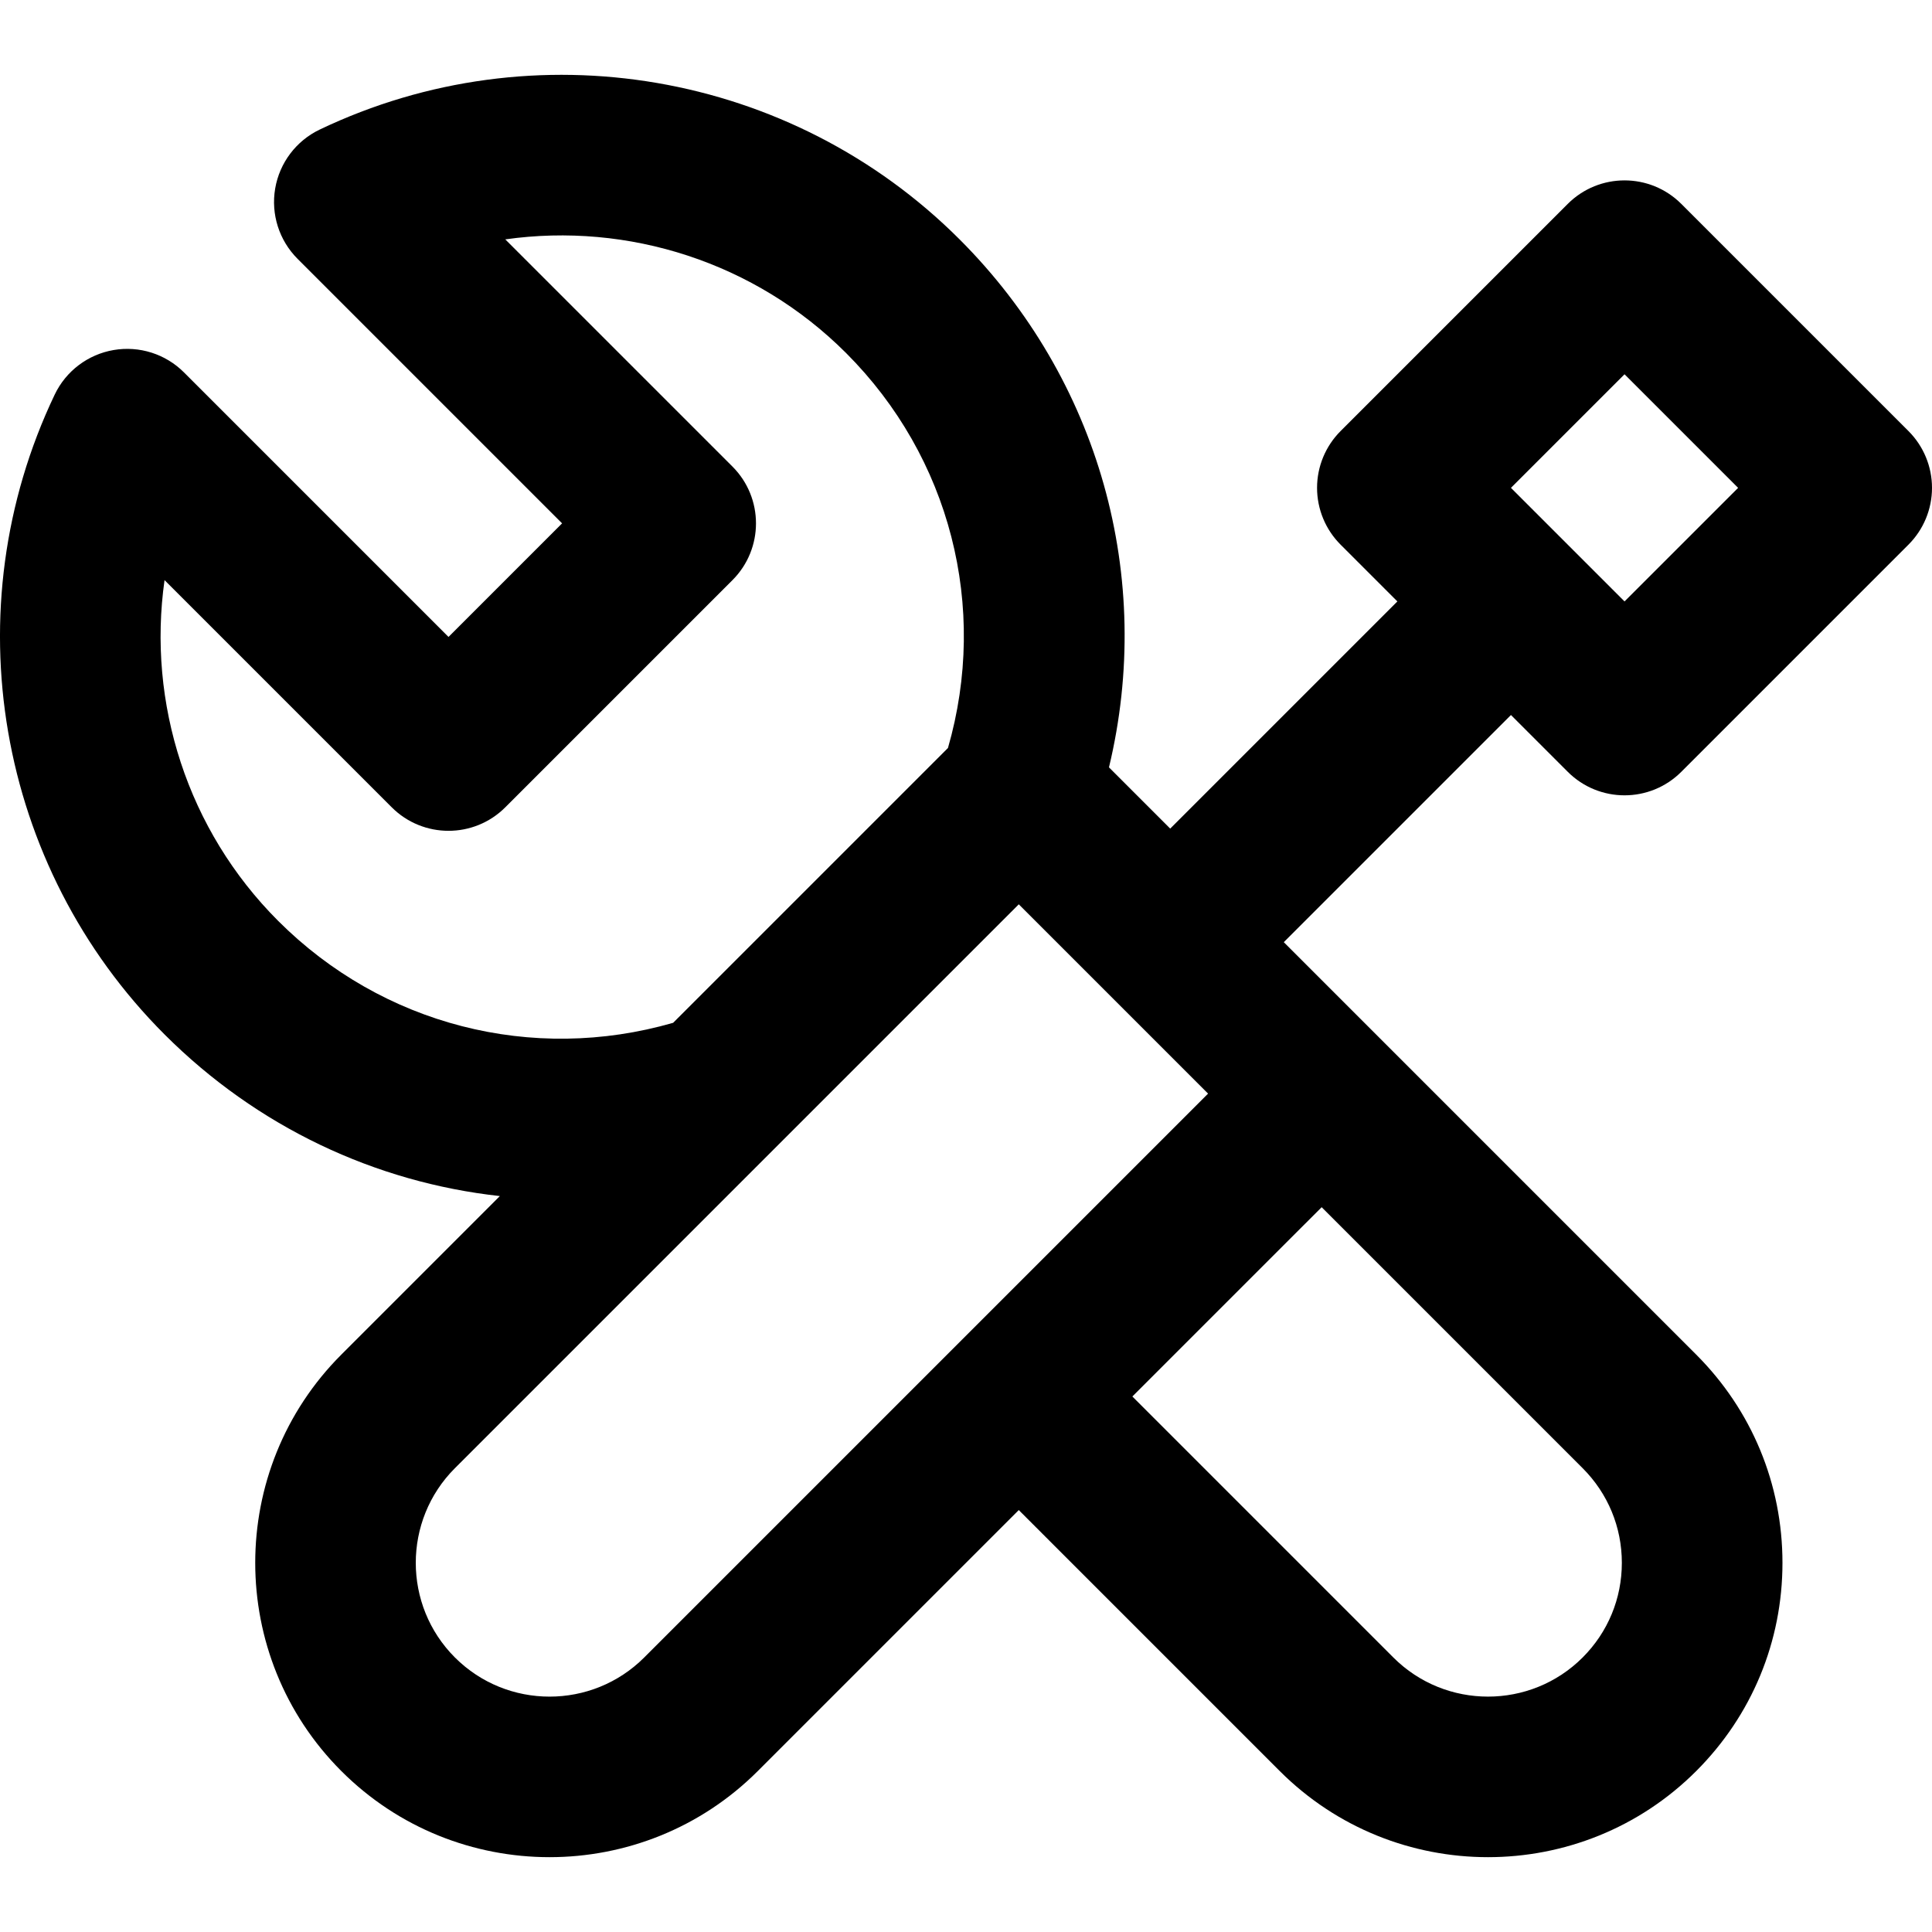
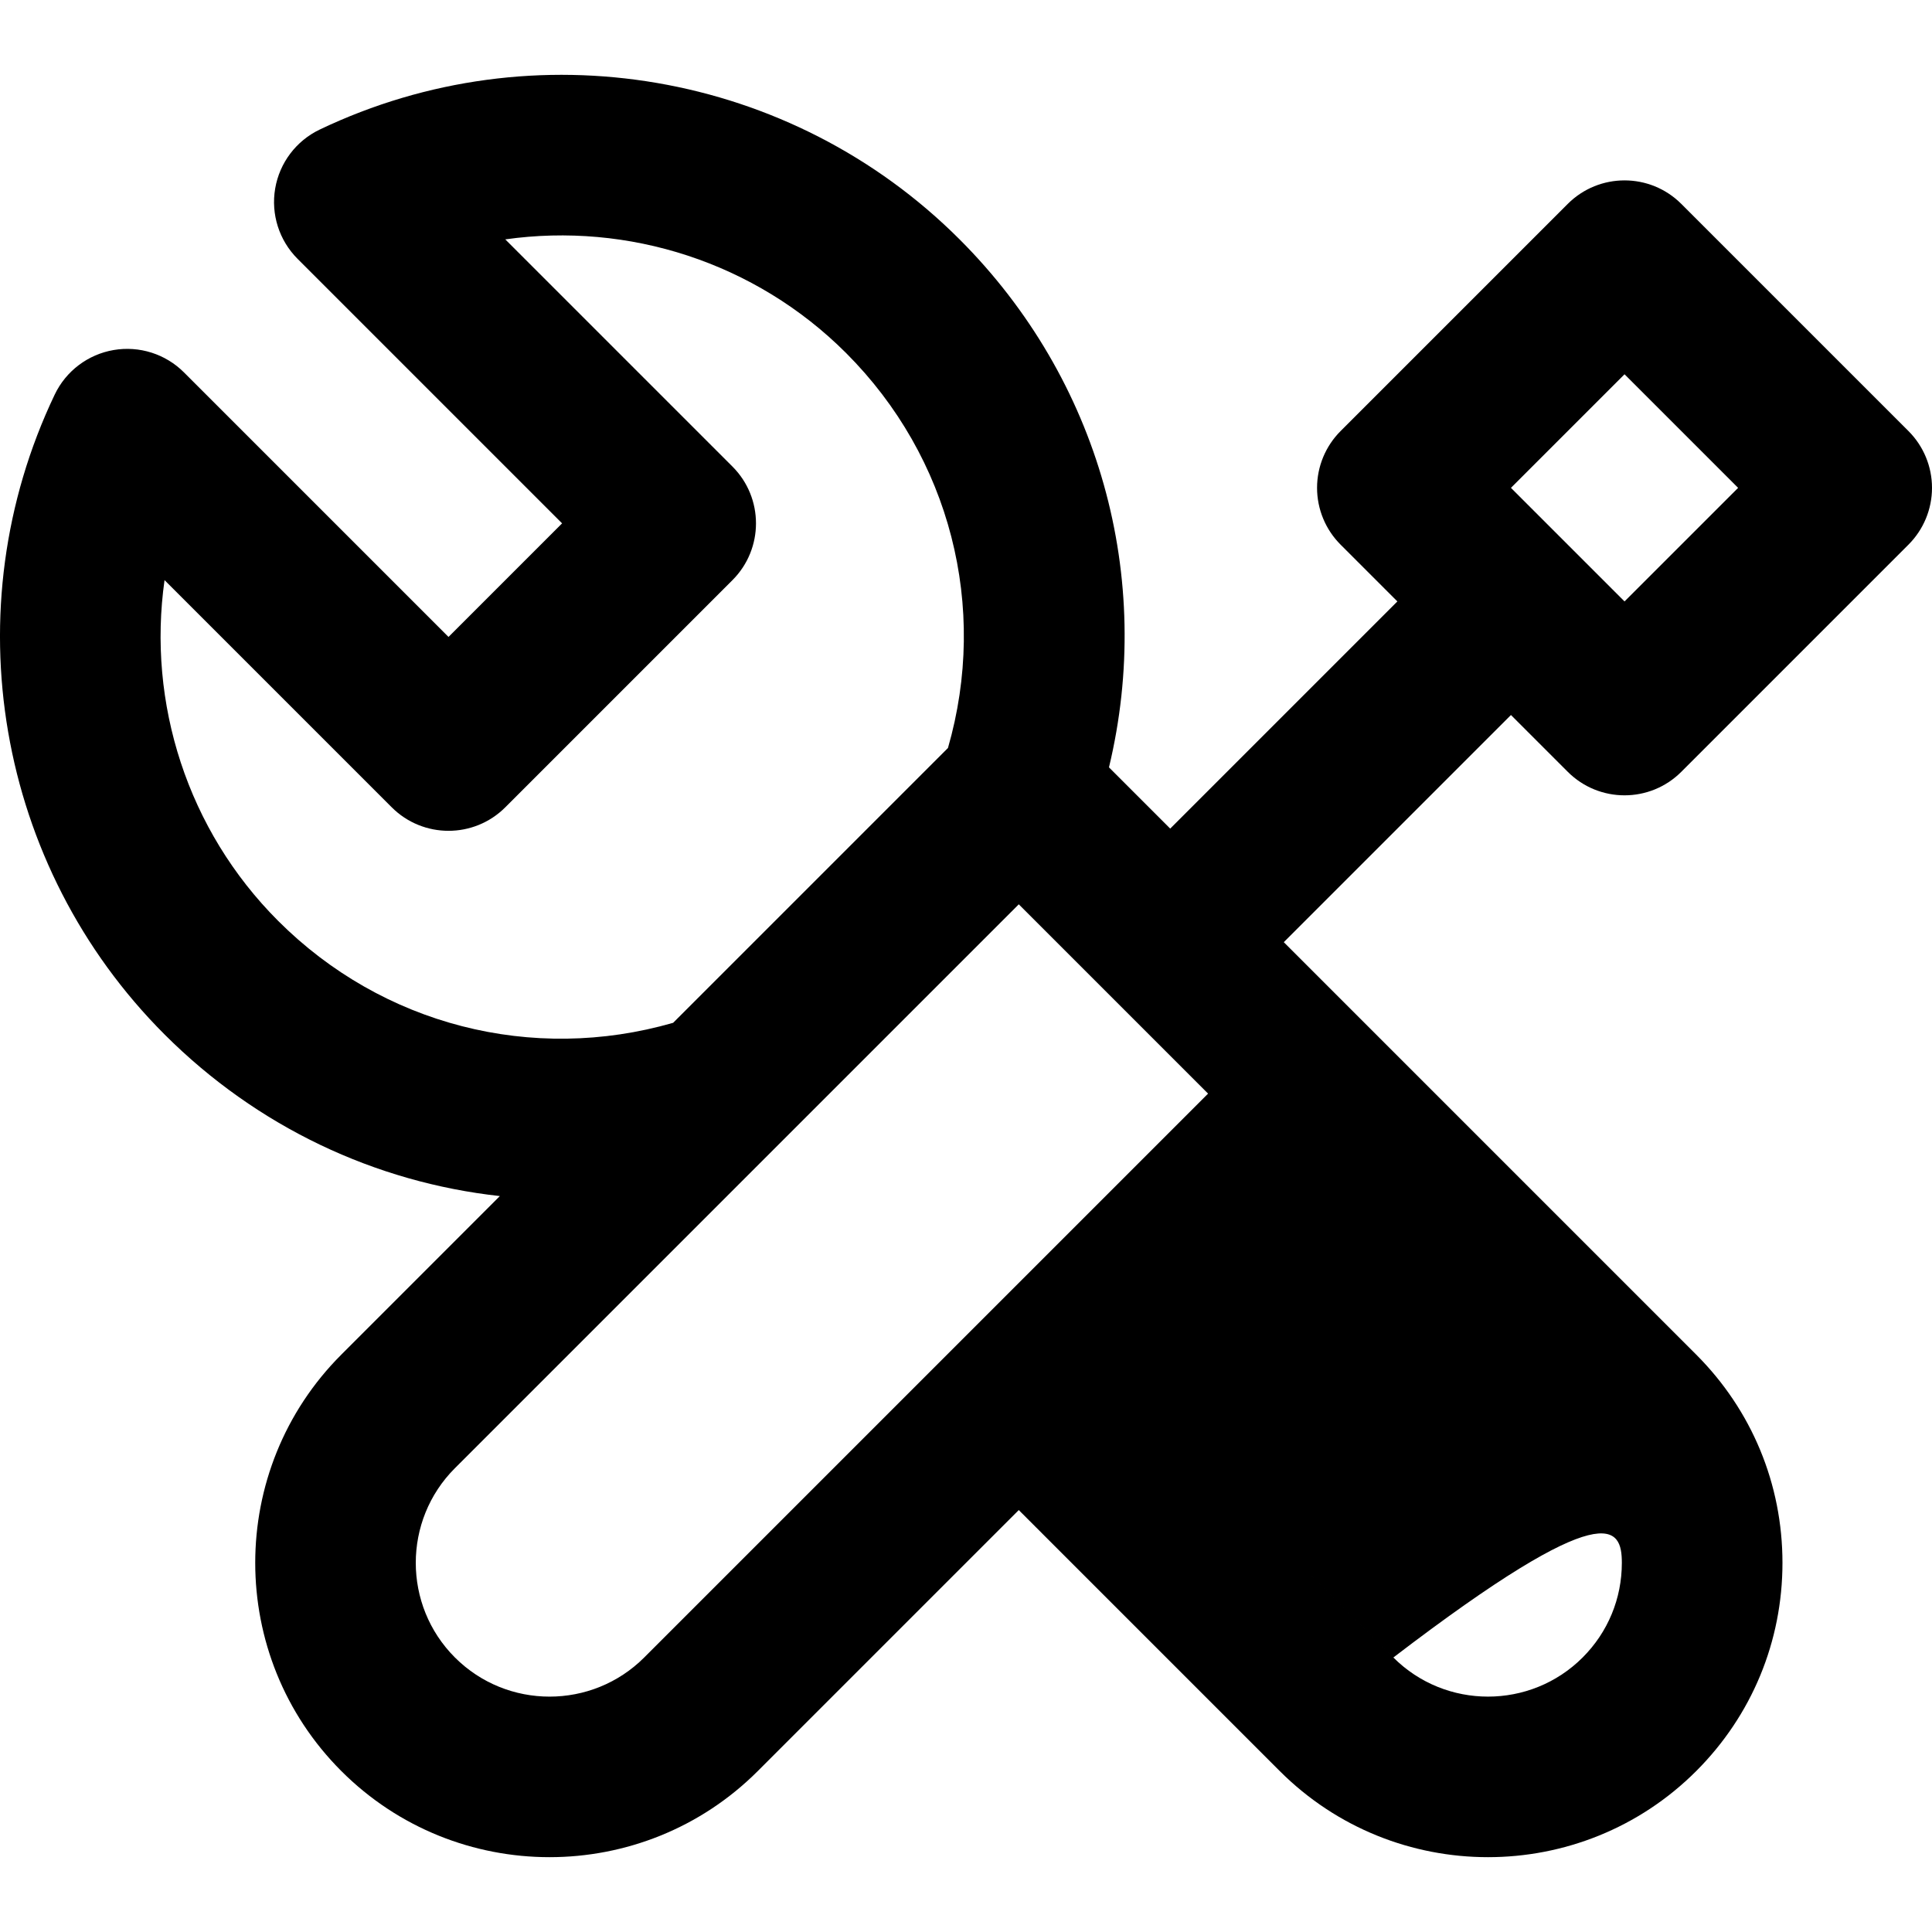
<svg xmlns="http://www.w3.org/2000/svg" fill="#000000" height="800px" width="800px" version="1.1" id="Layer_1" viewBox="0 0 360.844 360.844" xml:space="preserve">
  <g id="XMLID_71_">
-     <path id="XMLID_85_" d="M282.205,133.545l10.606,10.606c2.929,2.929,6.768,4.394,10.607,4.394c3.839,0,7.678-1.464,10.606-4.394    l42.427-42.427c2.813-2.813,4.394-6.628,4.394-10.606c0-3.979-1.58-7.794-4.394-10.607l-42.427-42.426    c-5.857-5.857-15.355-5.857-21.213,0l-42.427,42.426c-2.813,2.813-4.394,6.628-4.394,10.607c0,3.978,1.58,7.793,4.394,10.606    l10.607,10.607l-42.428,42.428l-11.437-11.438c8.505-35.427-1.776-72.486-27.898-98.607C147.817,13.302,99.789,5.056,59.717,24.198    c-4.394,2.099-7.496,6.2-8.319,10.999c-0.823,4.799,0.734,9.7,4.178,13.143l49.407,49.408L83.77,118.961L34.362,69.553    c-3.443-3.442-8.343-5.001-13.143-4.177c-4.799,0.824-8.9,3.925-10.999,8.319c-19.14,40.072-10.894,88.101,20.517,119.512    c17.296,17.297,39.388,27.634,62.624,30.186l-29.608,29.608c-21.445,21.446-21.444,56.34,0,77.784    c10.723,10.723,24.804,16.084,38.889,16.083c14.082-0.001,28.169-5.362,38.89-16.083l48.747-48.746l48.746,48.747    c10.723,10.721,24.806,16.082,38.89,16.082c14.085,0,28.17-5.362,38.892-16.084c10.388-10.387,16.108-24.199,16.108-38.89    c0.001-14.691-5.72-28.502-16.107-38.888l-59.33-59.331c-0.008-0.008-0.014-0.017-0.021-0.024    c-0.008-0.008-0.017-0.014-0.024-0.022l-17.655-17.656L282.205,133.545z M303.418,69.905l21.214,21.213l-21.214,21.213    l-21.214-21.213L303.418,69.905z M51.95,171.994c-16.961-16.961-24.467-40.703-21.218-63.644l42.432,42.431    c5.857,5.857,15.355,5.858,21.213-0.001l42.426-42.426c5.858-5.857,5.858-15.355,0-21.213L94.371,44.709    c22.938-3.25,46.685,4.259,63.646,21.219c19.479,19.479,26.615,47.473,19.036,73.774l-51.331,51.331    C99.423,198.611,71.429,191.474,51.95,171.994z M120.32,309.572c-9.747,9.747-25.606,9.747-35.353,0    c-9.749-9.748-9.749-25.609,0-35.358L190.28,168.901l35.356,35.357l-45.902,45.901c-0.021,0.02-0.043,0.037-0.064,0.058    c-0.02,0.02-0.037,0.043-0.058,0.064L120.32,309.572z M302.916,291.893c0,6.678-2.6,12.956-7.321,17.678    c-9.747,9.746-25.609,9.747-35.356,0.001l-48.745-48.746l35.356-35.355l48.747,48.748    C300.316,278.939,302.916,285.216,302.916,291.893z" />
+     <path id="XMLID_85_" d="M282.205,133.545l10.606,10.606c2.929,2.929,6.768,4.394,10.607,4.394c3.839,0,7.678-1.464,10.606-4.394    l42.427-42.427c2.813-2.813,4.394-6.628,4.394-10.606c0-3.979-1.58-7.794-4.394-10.607l-42.427-42.426    c-5.857-5.857-15.355-5.857-21.213,0l-42.427,42.426c-2.813,2.813-4.394,6.628-4.394,10.607c0,3.978,1.58,7.793,4.394,10.606    l10.607,10.607l-42.428,42.428l-11.437-11.438c8.505-35.427-1.776-72.486-27.898-98.607C147.817,13.302,99.789,5.056,59.717,24.198    c-4.394,2.099-7.496,6.2-8.319,10.999c-0.823,4.799,0.734,9.7,4.178,13.143l49.407,49.408L83.77,118.961L34.362,69.553    c-3.443-3.442-8.343-5.001-13.143-4.177c-4.799,0.824-8.9,3.925-10.999,8.319c-19.14,40.072-10.894,88.101,20.517,119.512    c17.296,17.297,39.388,27.634,62.624,30.186l-29.608,29.608c-21.445,21.446-21.444,56.34,0,77.784    c10.723,10.723,24.804,16.084,38.889,16.083c14.082-0.001,28.169-5.362,38.89-16.083l48.747-48.746l48.746,48.747    c10.723,10.721,24.806,16.082,38.89,16.082c14.085,0,28.17-5.362,38.892-16.084c10.388-10.387,16.108-24.199,16.108-38.89    c0.001-14.691-5.72-28.502-16.107-38.888l-59.33-59.331c-0.008-0.008-0.014-0.017-0.021-0.024    c-0.008-0.008-0.017-0.014-0.024-0.022l-17.655-17.656L282.205,133.545z M303.418,69.905l21.214,21.213l-21.214,21.213    l-21.214-21.213L303.418,69.905z M51.95,171.994c-16.961-16.961-24.467-40.703-21.218-63.644l42.432,42.431    c5.857,5.857,15.355,5.858,21.213-0.001l42.426-42.426c5.858-5.857,5.858-15.355,0-21.213L94.371,44.709    c22.938-3.25,46.685,4.259,63.646,21.219c19.479,19.479,26.615,47.473,19.036,73.774l-51.331,51.331    C99.423,198.611,71.429,191.474,51.95,171.994z M120.32,309.572c-9.747,9.747-25.606,9.747-35.353,0    c-9.749-9.748-9.749-25.609,0-35.358L190.28,168.901l35.356,35.357l-45.902,45.901c-0.021,0.02-0.043,0.037-0.064,0.058    c-0.02,0.02-0.037,0.043-0.058,0.064L120.32,309.572z M302.916,291.893c0,6.678-2.6,12.956-7.321,17.678    c-9.747,9.746-25.609,9.747-35.356,0.001l-48.745-48.746l48.747,48.748    C300.316,278.939,302.916,285.216,302.916,291.893z" />
  </g>
</svg>